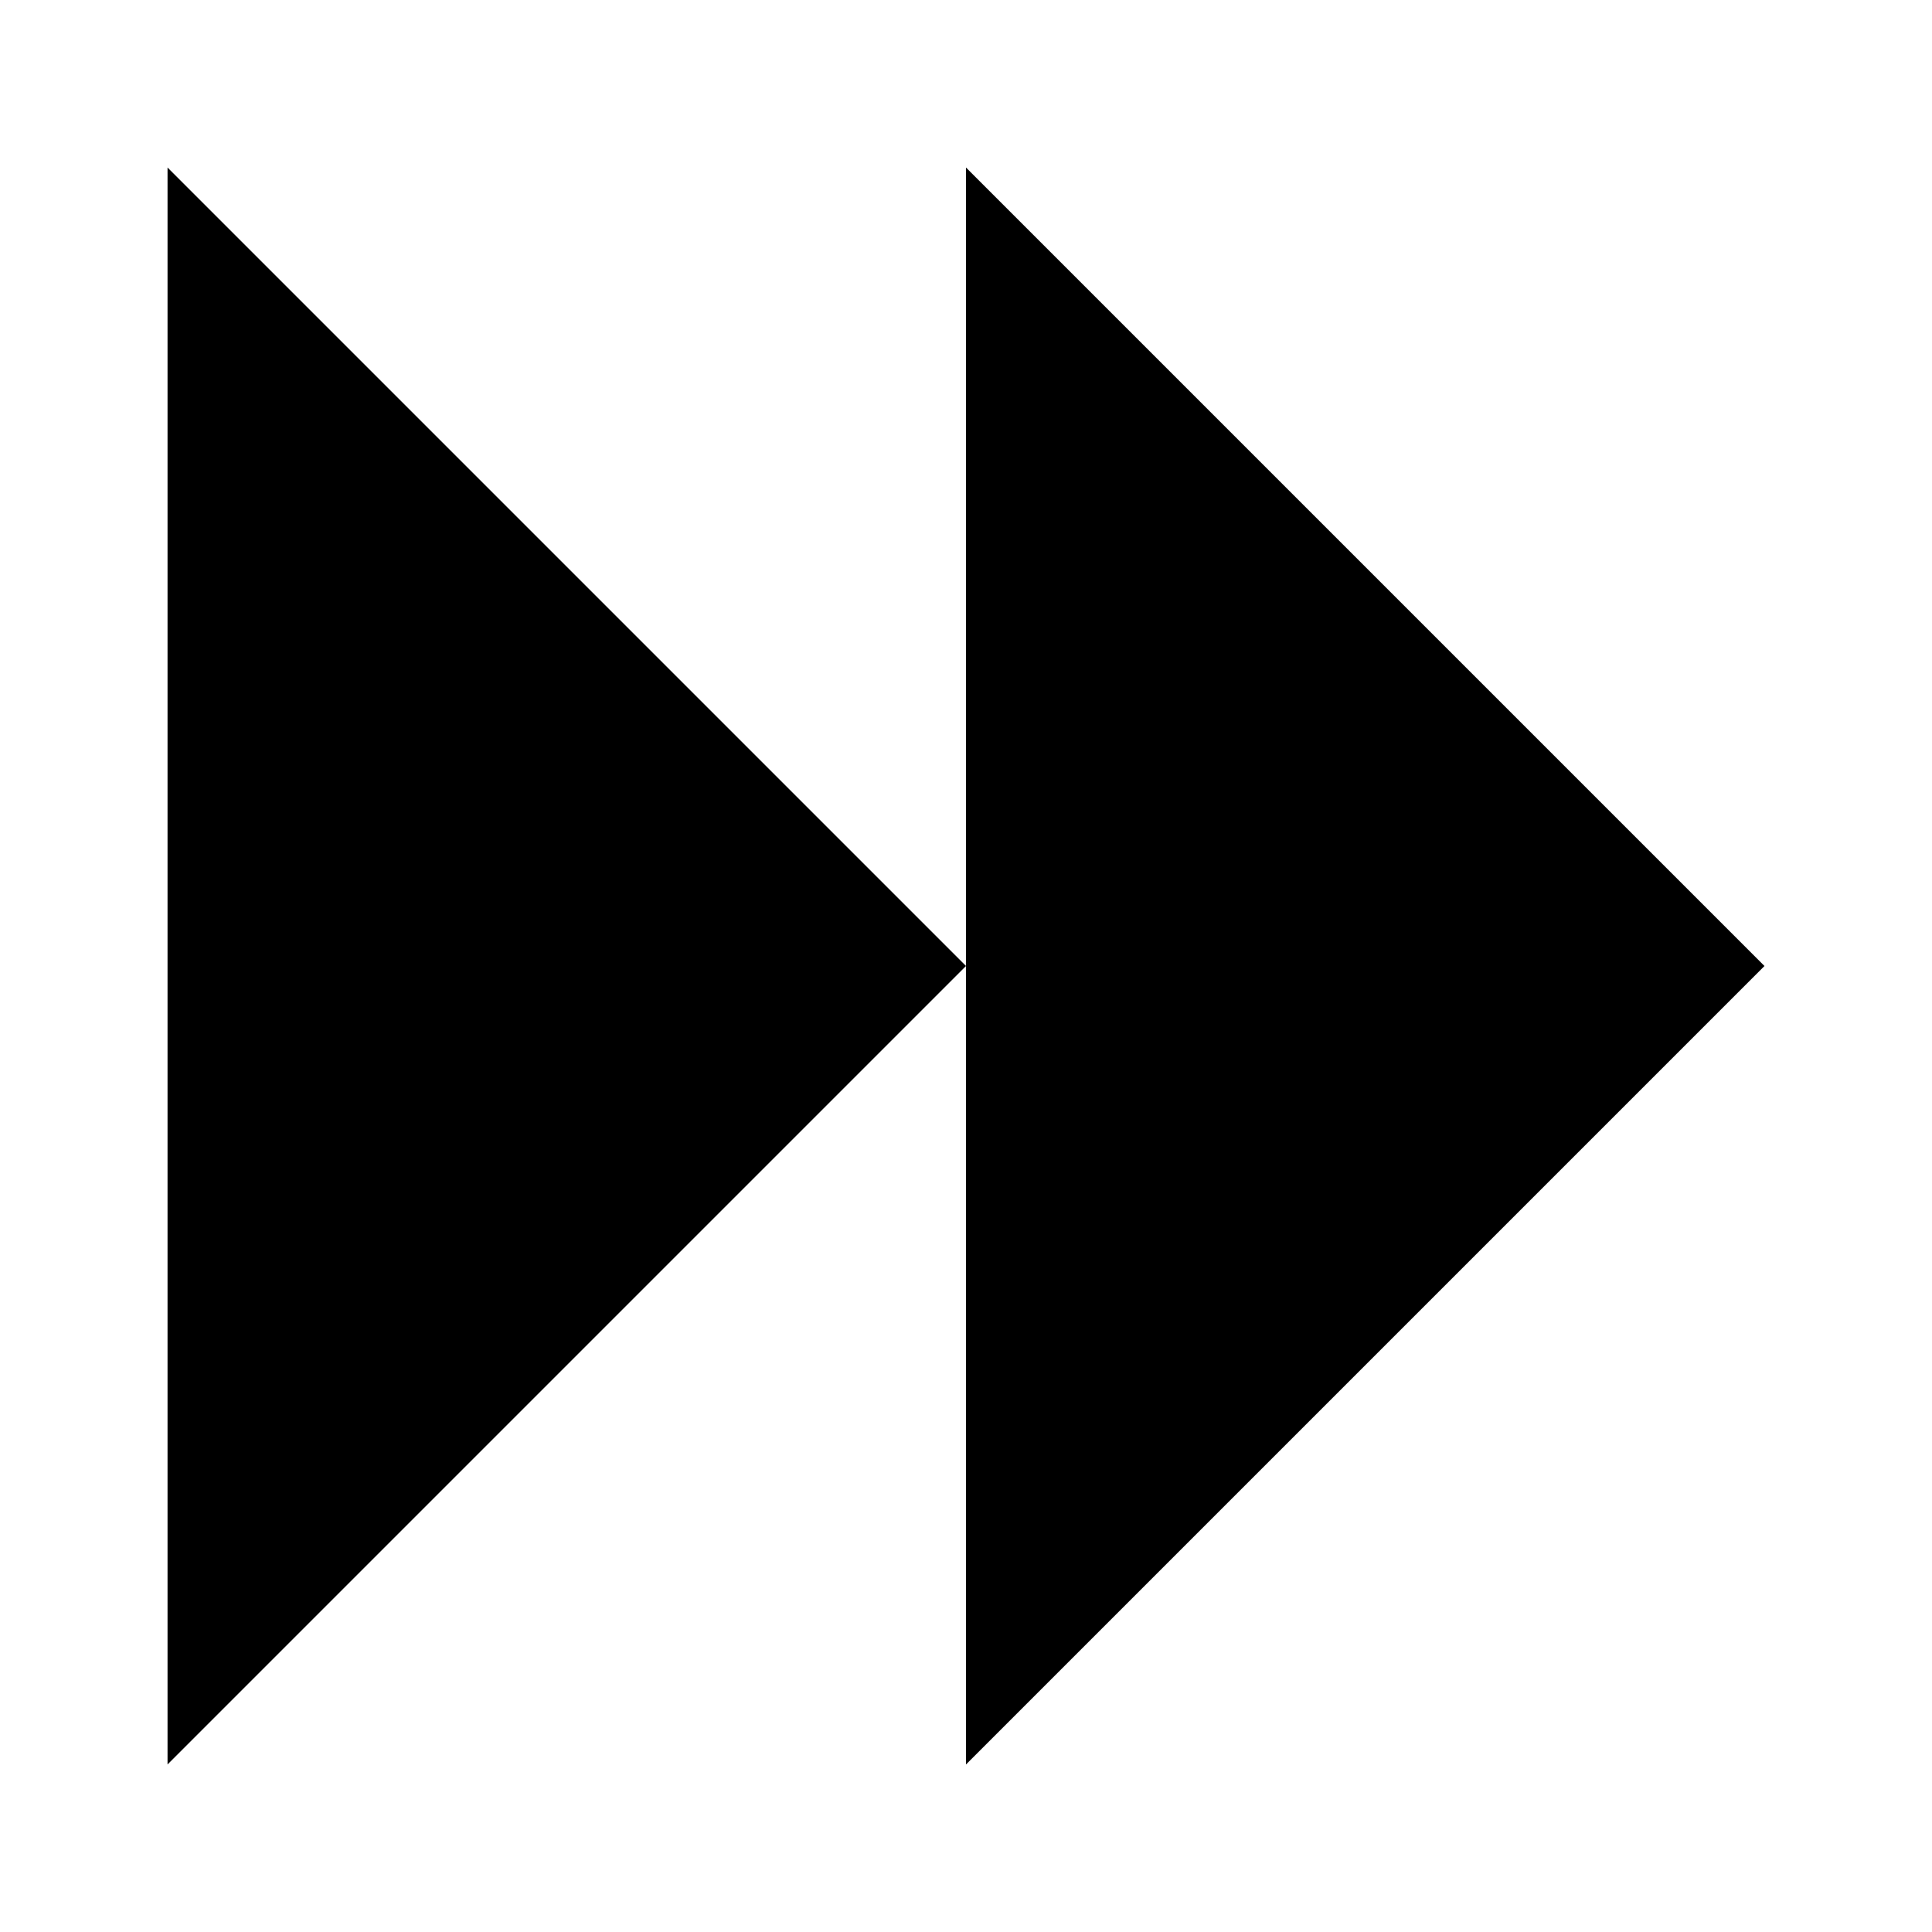
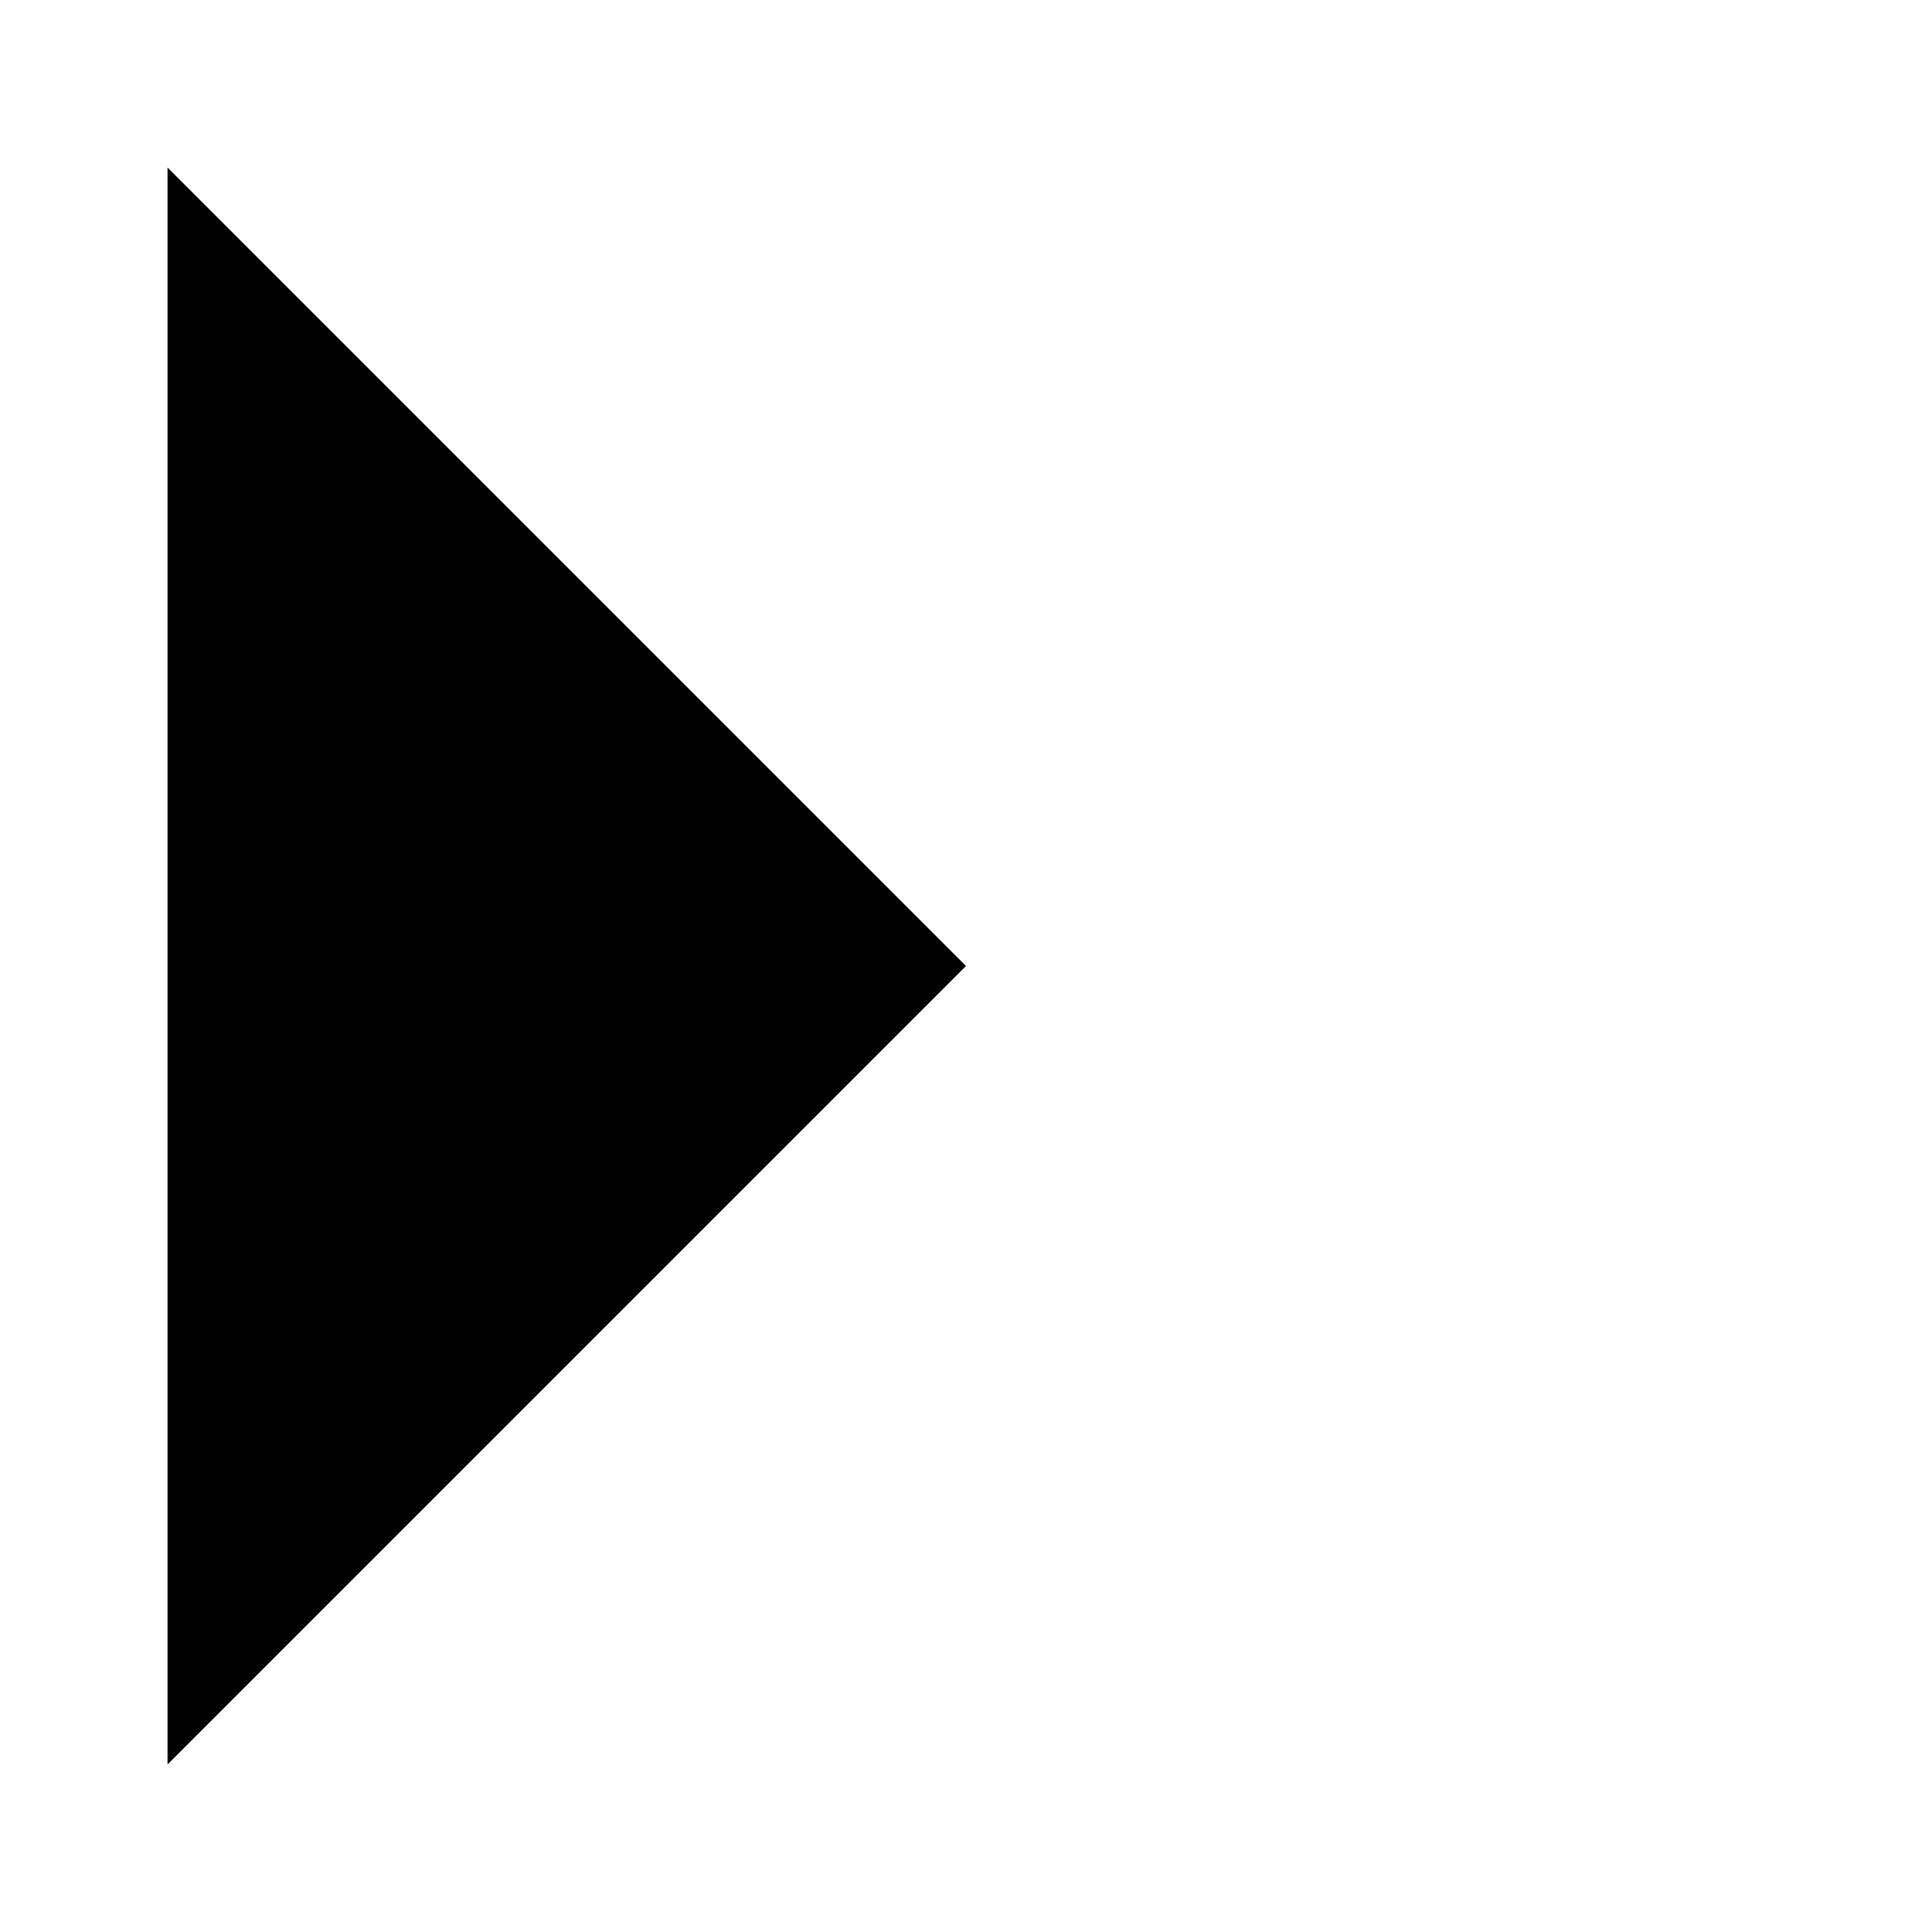
<svg xmlns="http://www.w3.org/2000/svg" fill="#000000" width="800px" height="800px" version="1.1" viewBox="144 144 512 512">
  <g>
-     <path d="m400 400v211.6l211.6-211.6-211.6-211.6z" />
    <path d="m188.4 611.6 211.6-211.6-211.6-211.6z" />
  </g>
</svg>